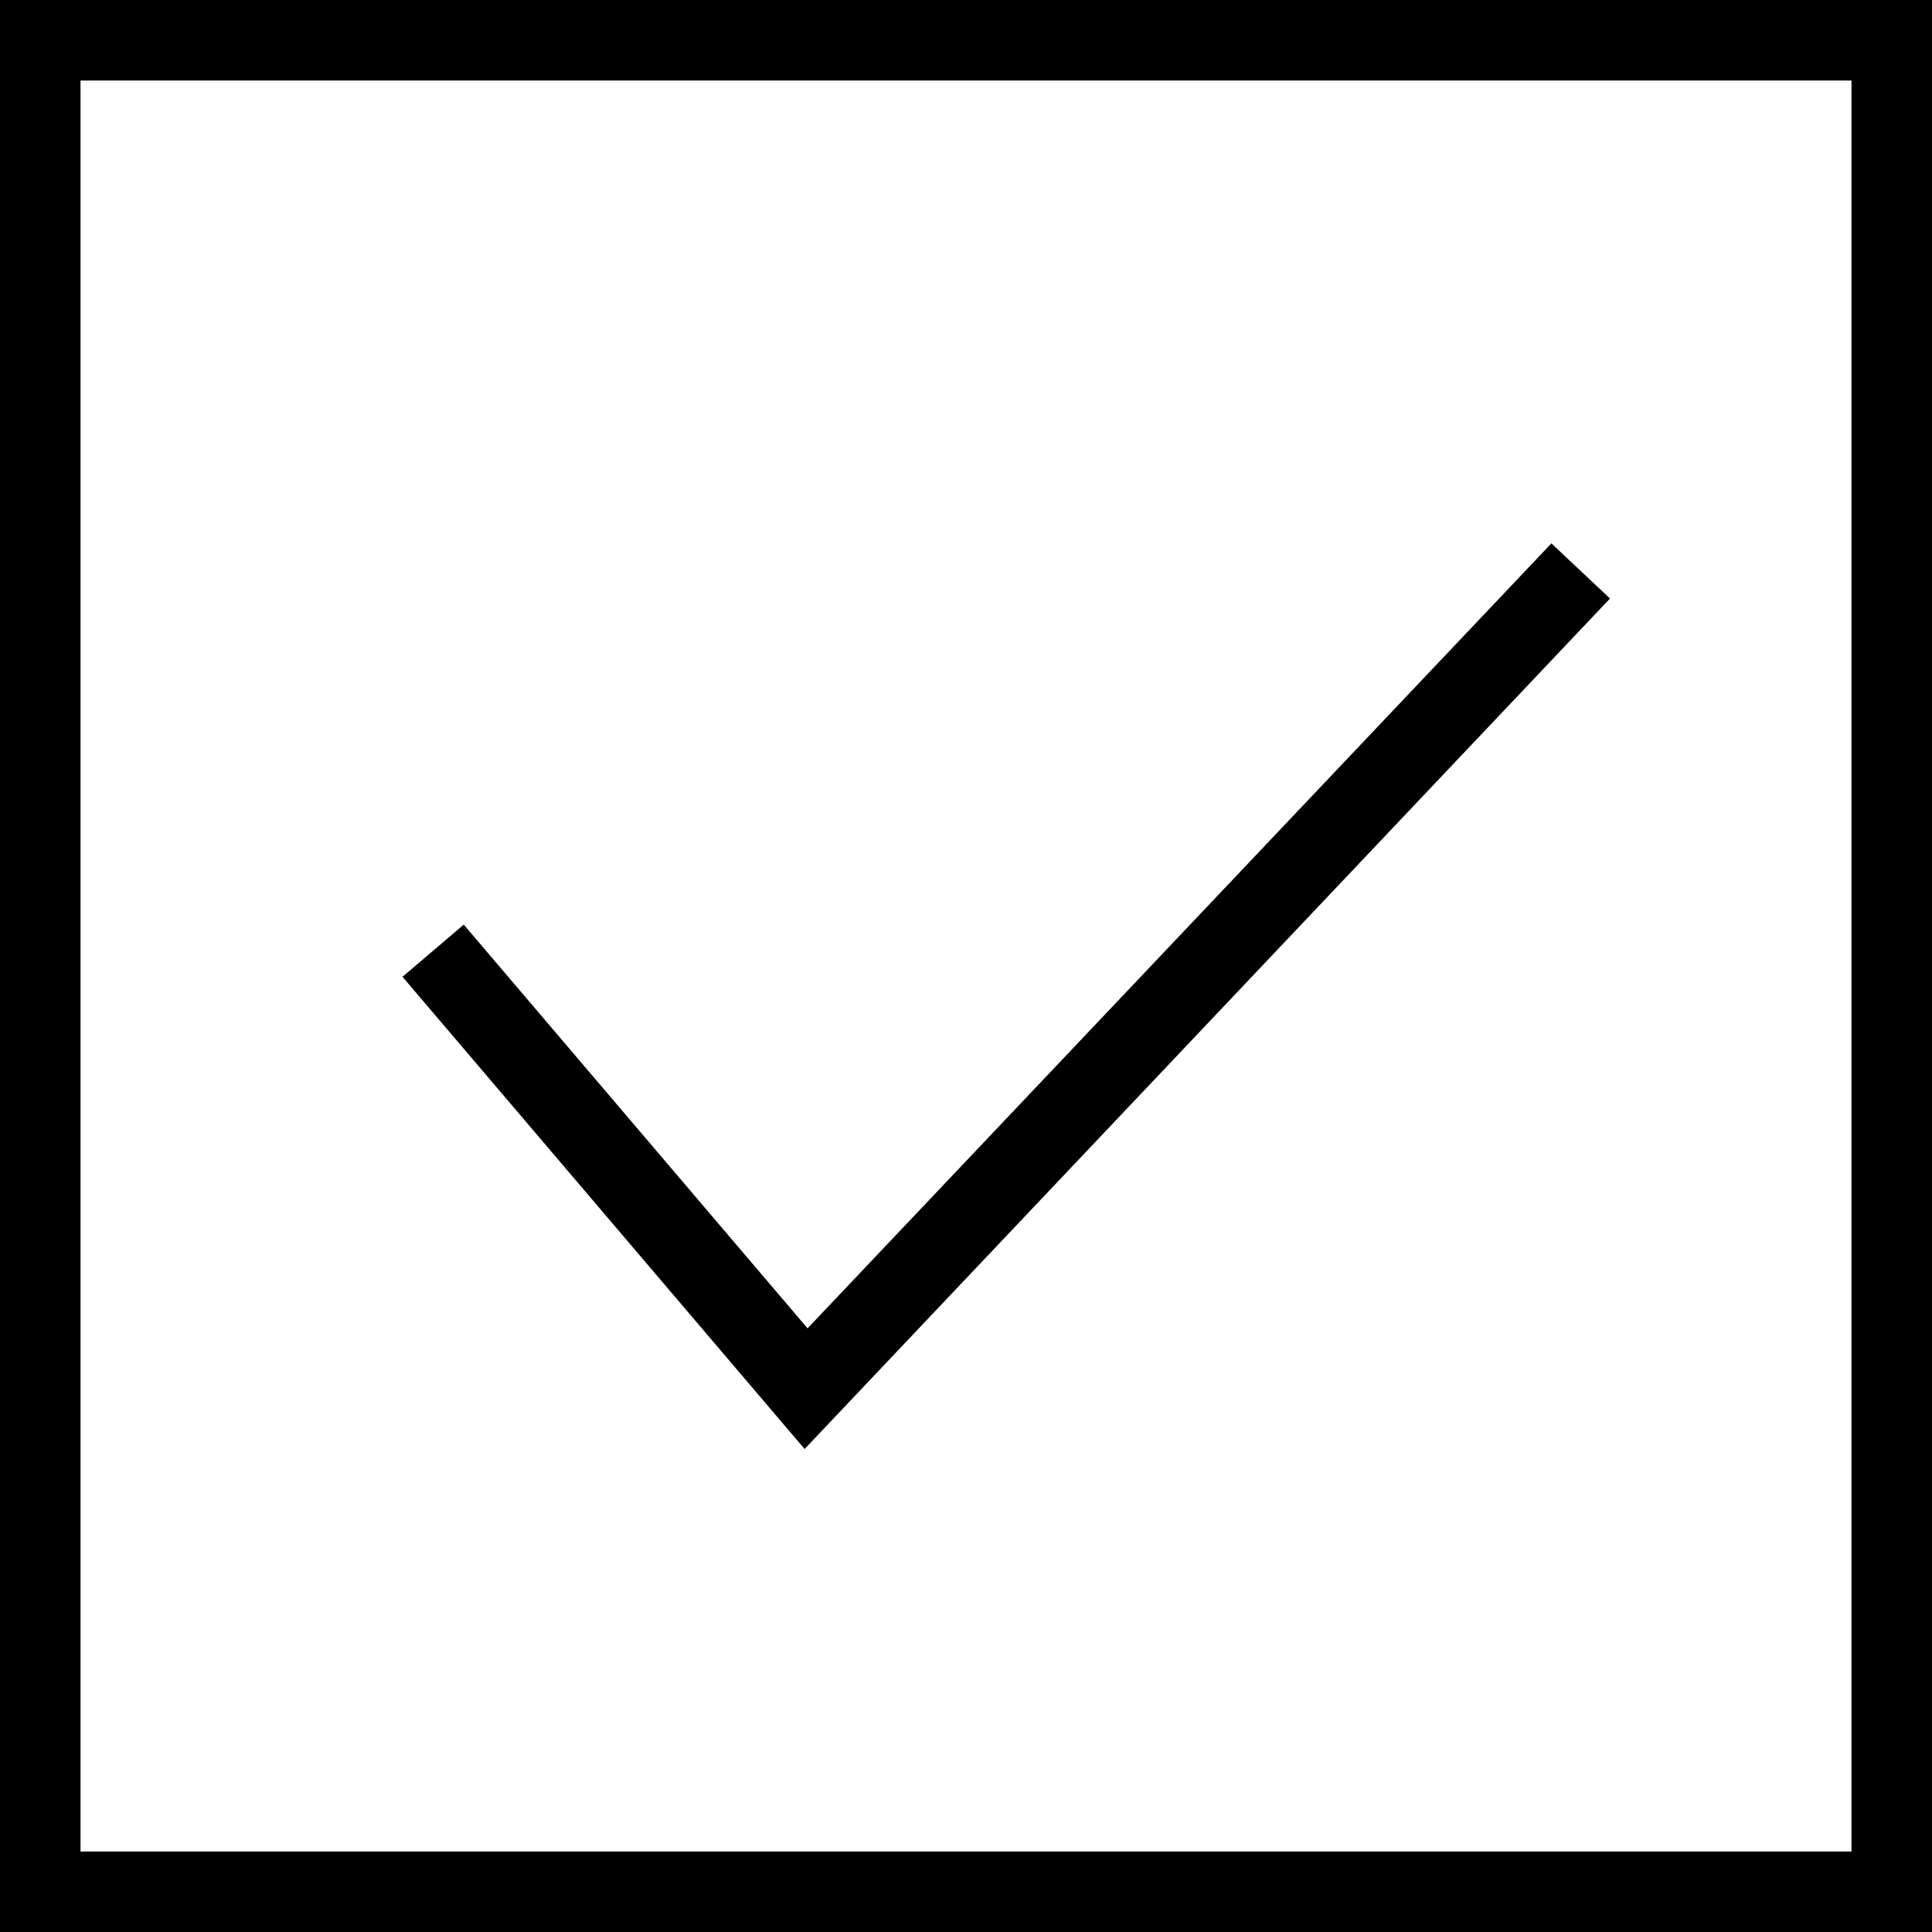
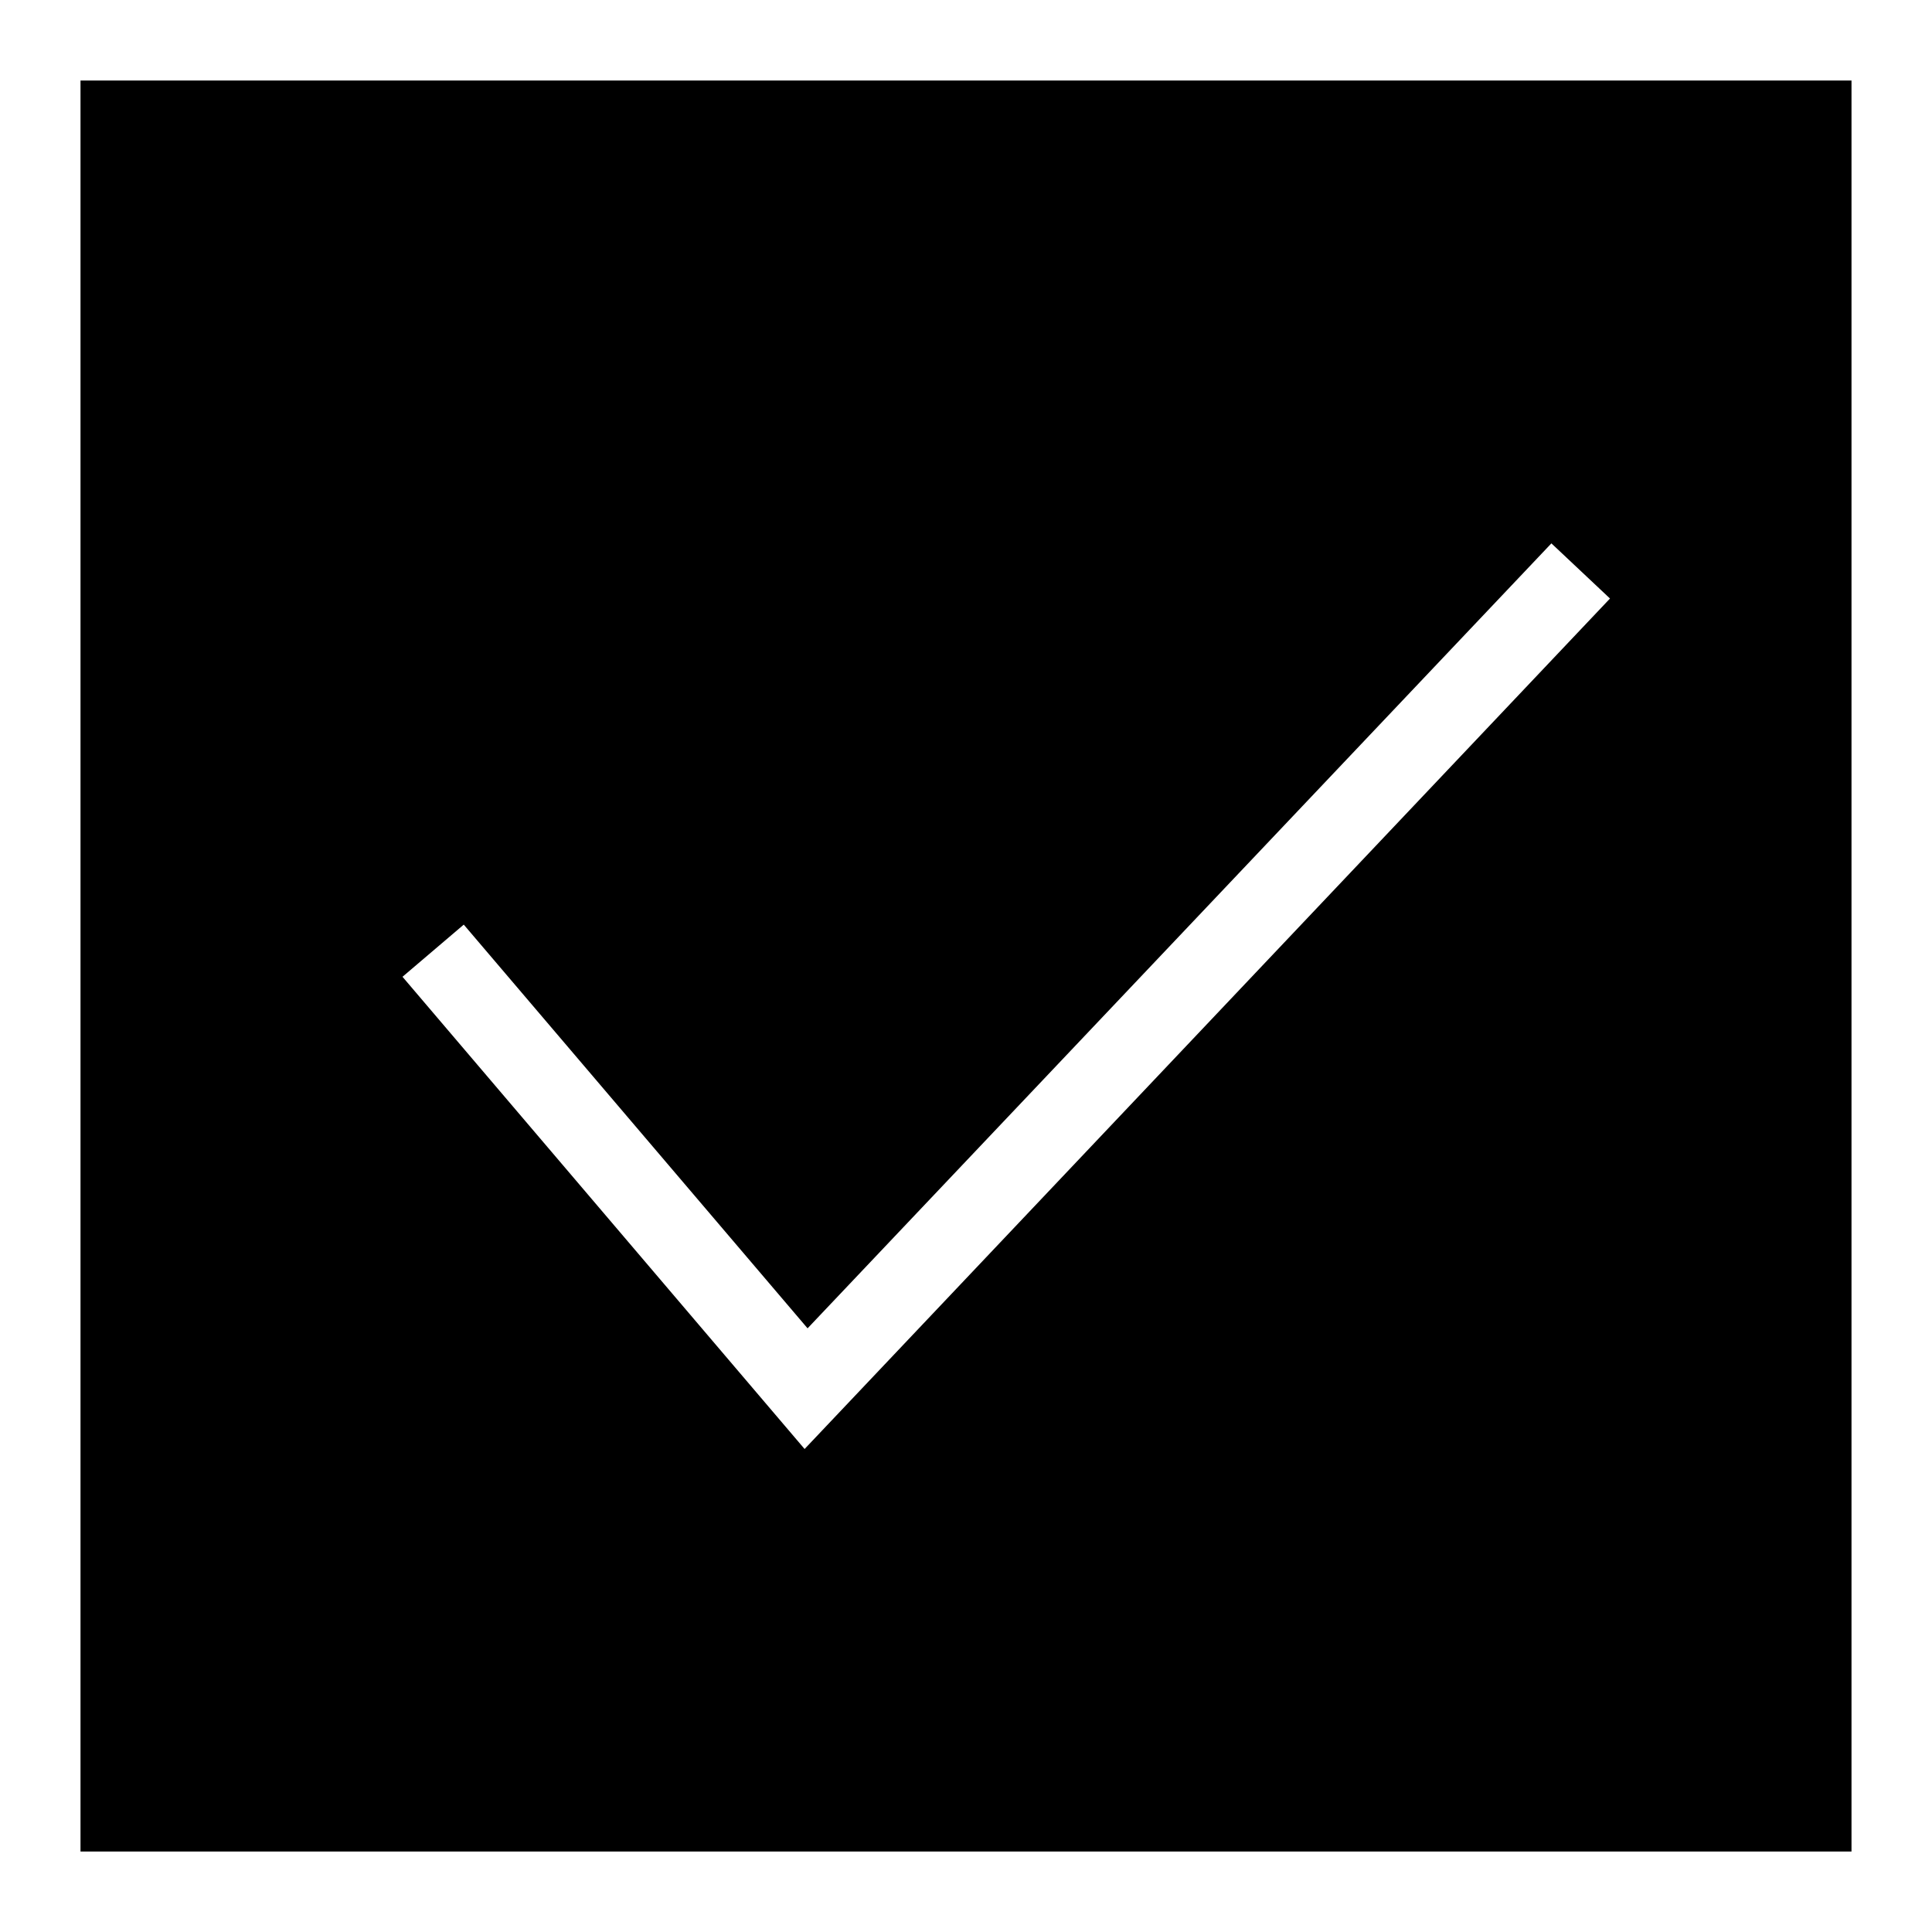
<svg xmlns="http://www.w3.org/2000/svg" width="24" height="24" fill-rule="evenodd" clip-rule="evenodd">
-   <path d="M24 24h-24v-24h24v24zm-1-23h-22v22h22v-22zm-3 6.435l-10.005 10.565-4.995-5.866.761-.648 4.271 5.015 9.24-9.751.728.685z" />
+   <path d="M24 24v-24h24v24zm-1-23h-22v22h22v-22zm-3 6.435l-10.005 10.565-4.995-5.866.761-.648 4.271 5.015 9.24-9.751.728.685z" />
</svg>